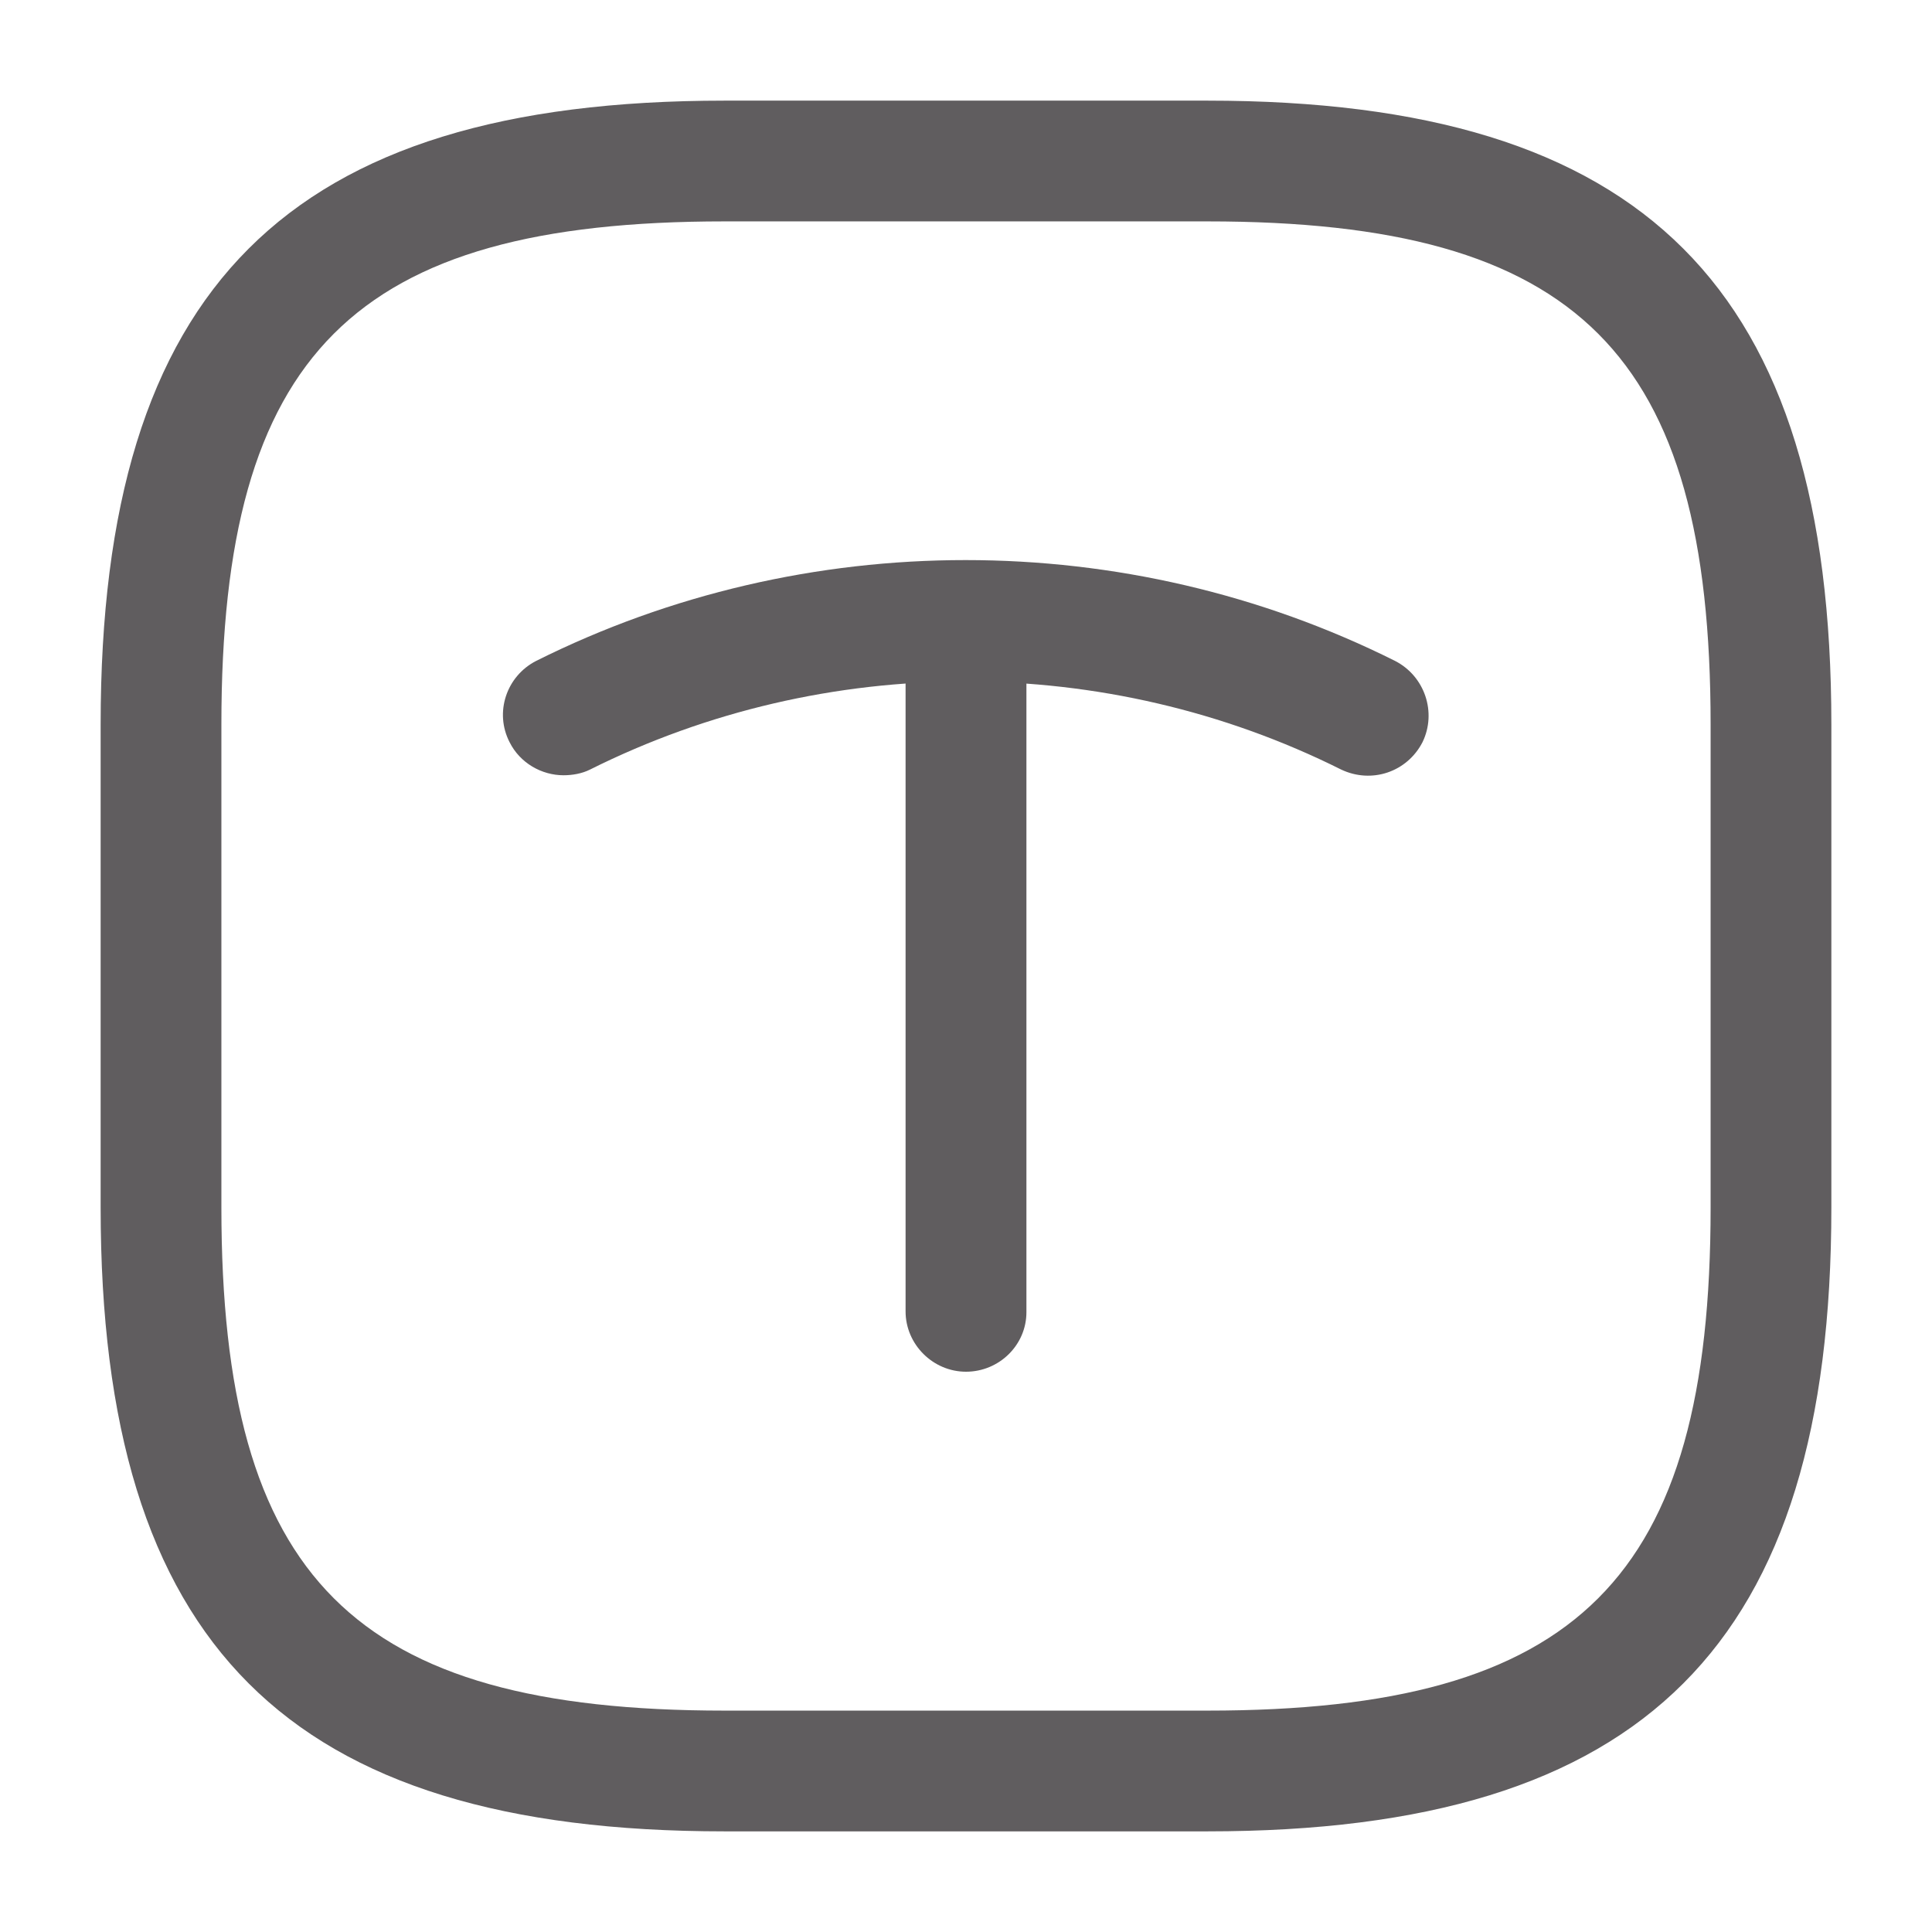
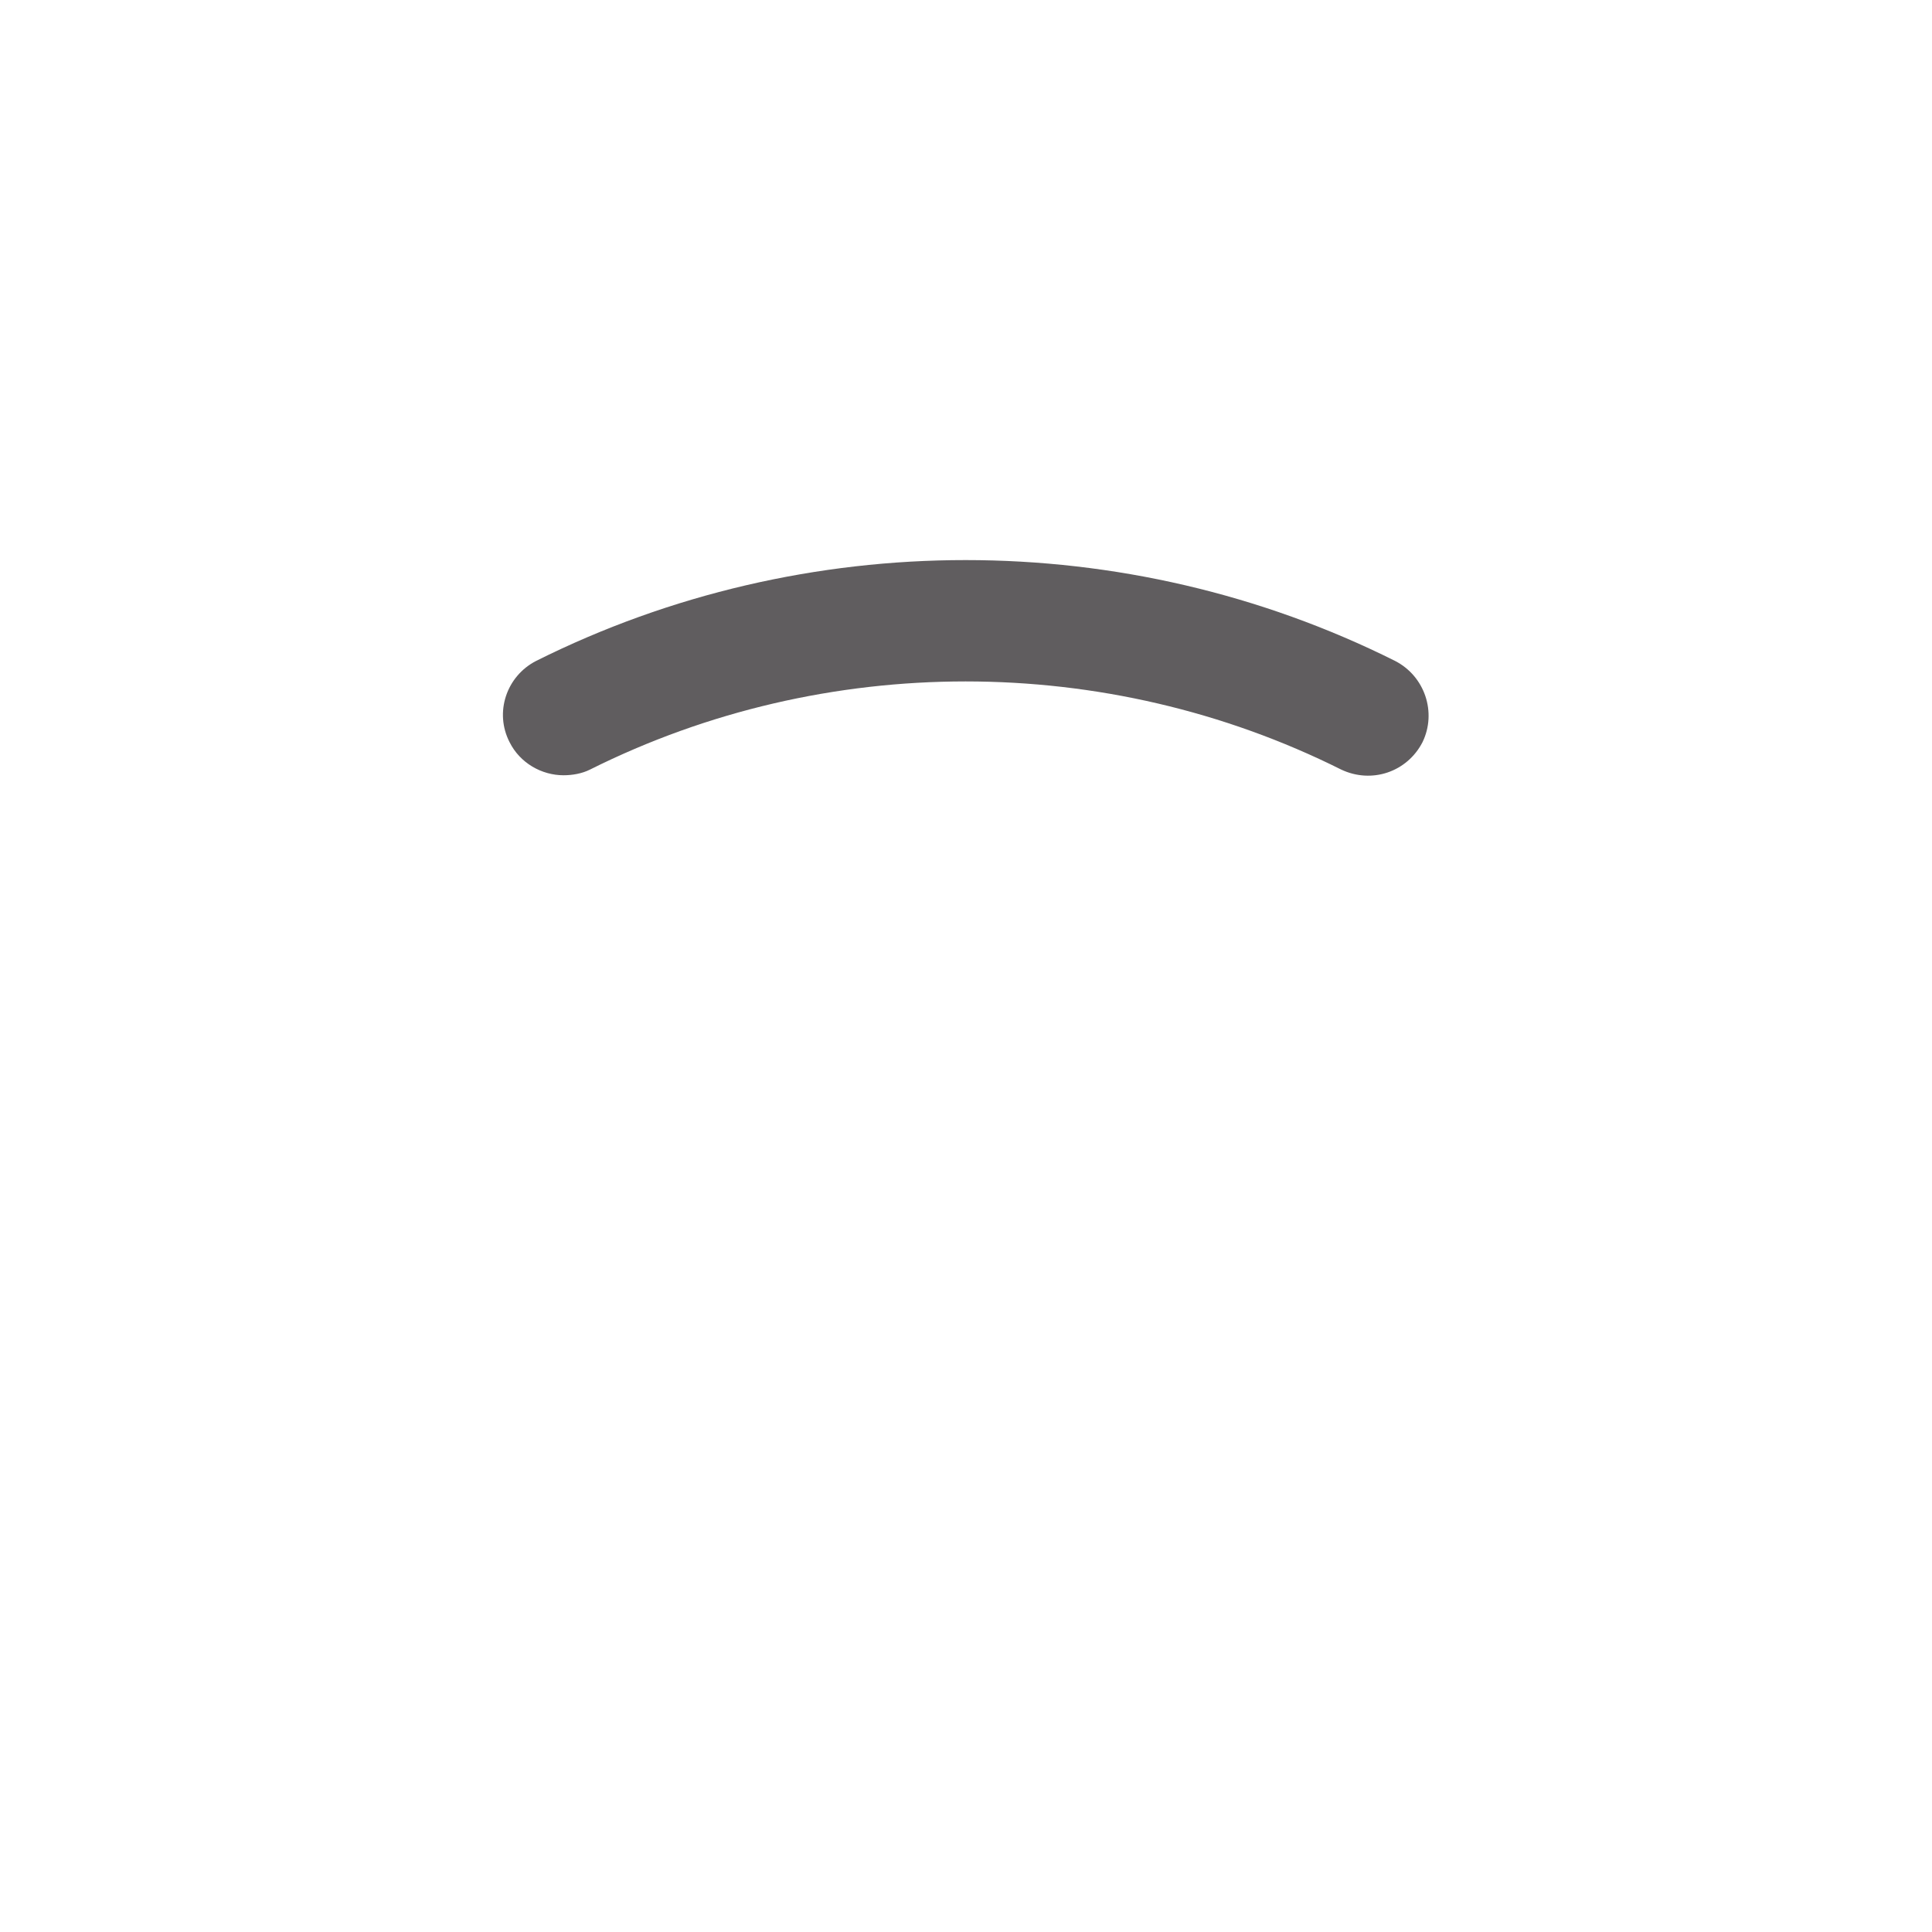
<svg xmlns="http://www.w3.org/2000/svg" width="22" height="22" viewBox="0 0 22 22" fill="none">
-   <path d="M13.75 20.854H8.25C3.272 20.854 1.146 18.728 1.146 13.75V8.25C1.146 3.273 3.272 1.146 8.25 1.146H13.75C18.727 1.146 20.854 3.273 20.854 8.25V13.75C20.854 18.728 18.727 20.854 13.75 20.854ZM8.25 2.521C4.024 2.521 2.521 4.024 2.521 8.25V13.75C2.521 17.976 4.024 19.479 8.25 19.479H13.75C17.976 19.479 19.479 17.976 19.479 13.75V8.25C19.479 4.024 17.976 2.521 13.75 2.521H8.25Z" fill="#605D5F" />
-   <path d="M6.417 8.828C6.169 8.828 5.922 8.69 5.803 8.452C5.628 8.113 5.766 7.7 6.105 7.526C9.167 5.995 12.824 5.995 15.886 7.526C16.225 7.7 16.363 8.113 16.198 8.452C16.023 8.791 15.62 8.928 15.272 8.763C12.595 7.425 9.396 7.425 6.719 8.763C6.628 8.809 6.518 8.828 6.417 8.828Z" fill="#605D5F" />
-   <path d="M11 15.62C10.624 15.62 10.312 15.309 10.312 14.933V7.269C10.312 6.893 10.624 6.582 11 6.582C11.376 6.582 11.688 6.893 11.688 7.269V14.942C11.688 15.318 11.376 15.62 11 15.62Z" fill="#605D5F" />
+   <path d="M6.417 8.828C6.169 8.828 5.922 8.69 5.803 8.452C5.628 8.113 5.766 7.7 6.105 7.526C9.167 5.995 12.824 5.995 15.886 7.526C16.225 7.7 16.363 8.113 16.198 8.452C16.023 8.791 15.62 8.928 15.272 8.763C12.595 7.425 9.396 7.425 6.719 8.763C6.628 8.809 6.518 8.828 6.417 8.828" fill="#605D5F" />
</svg>